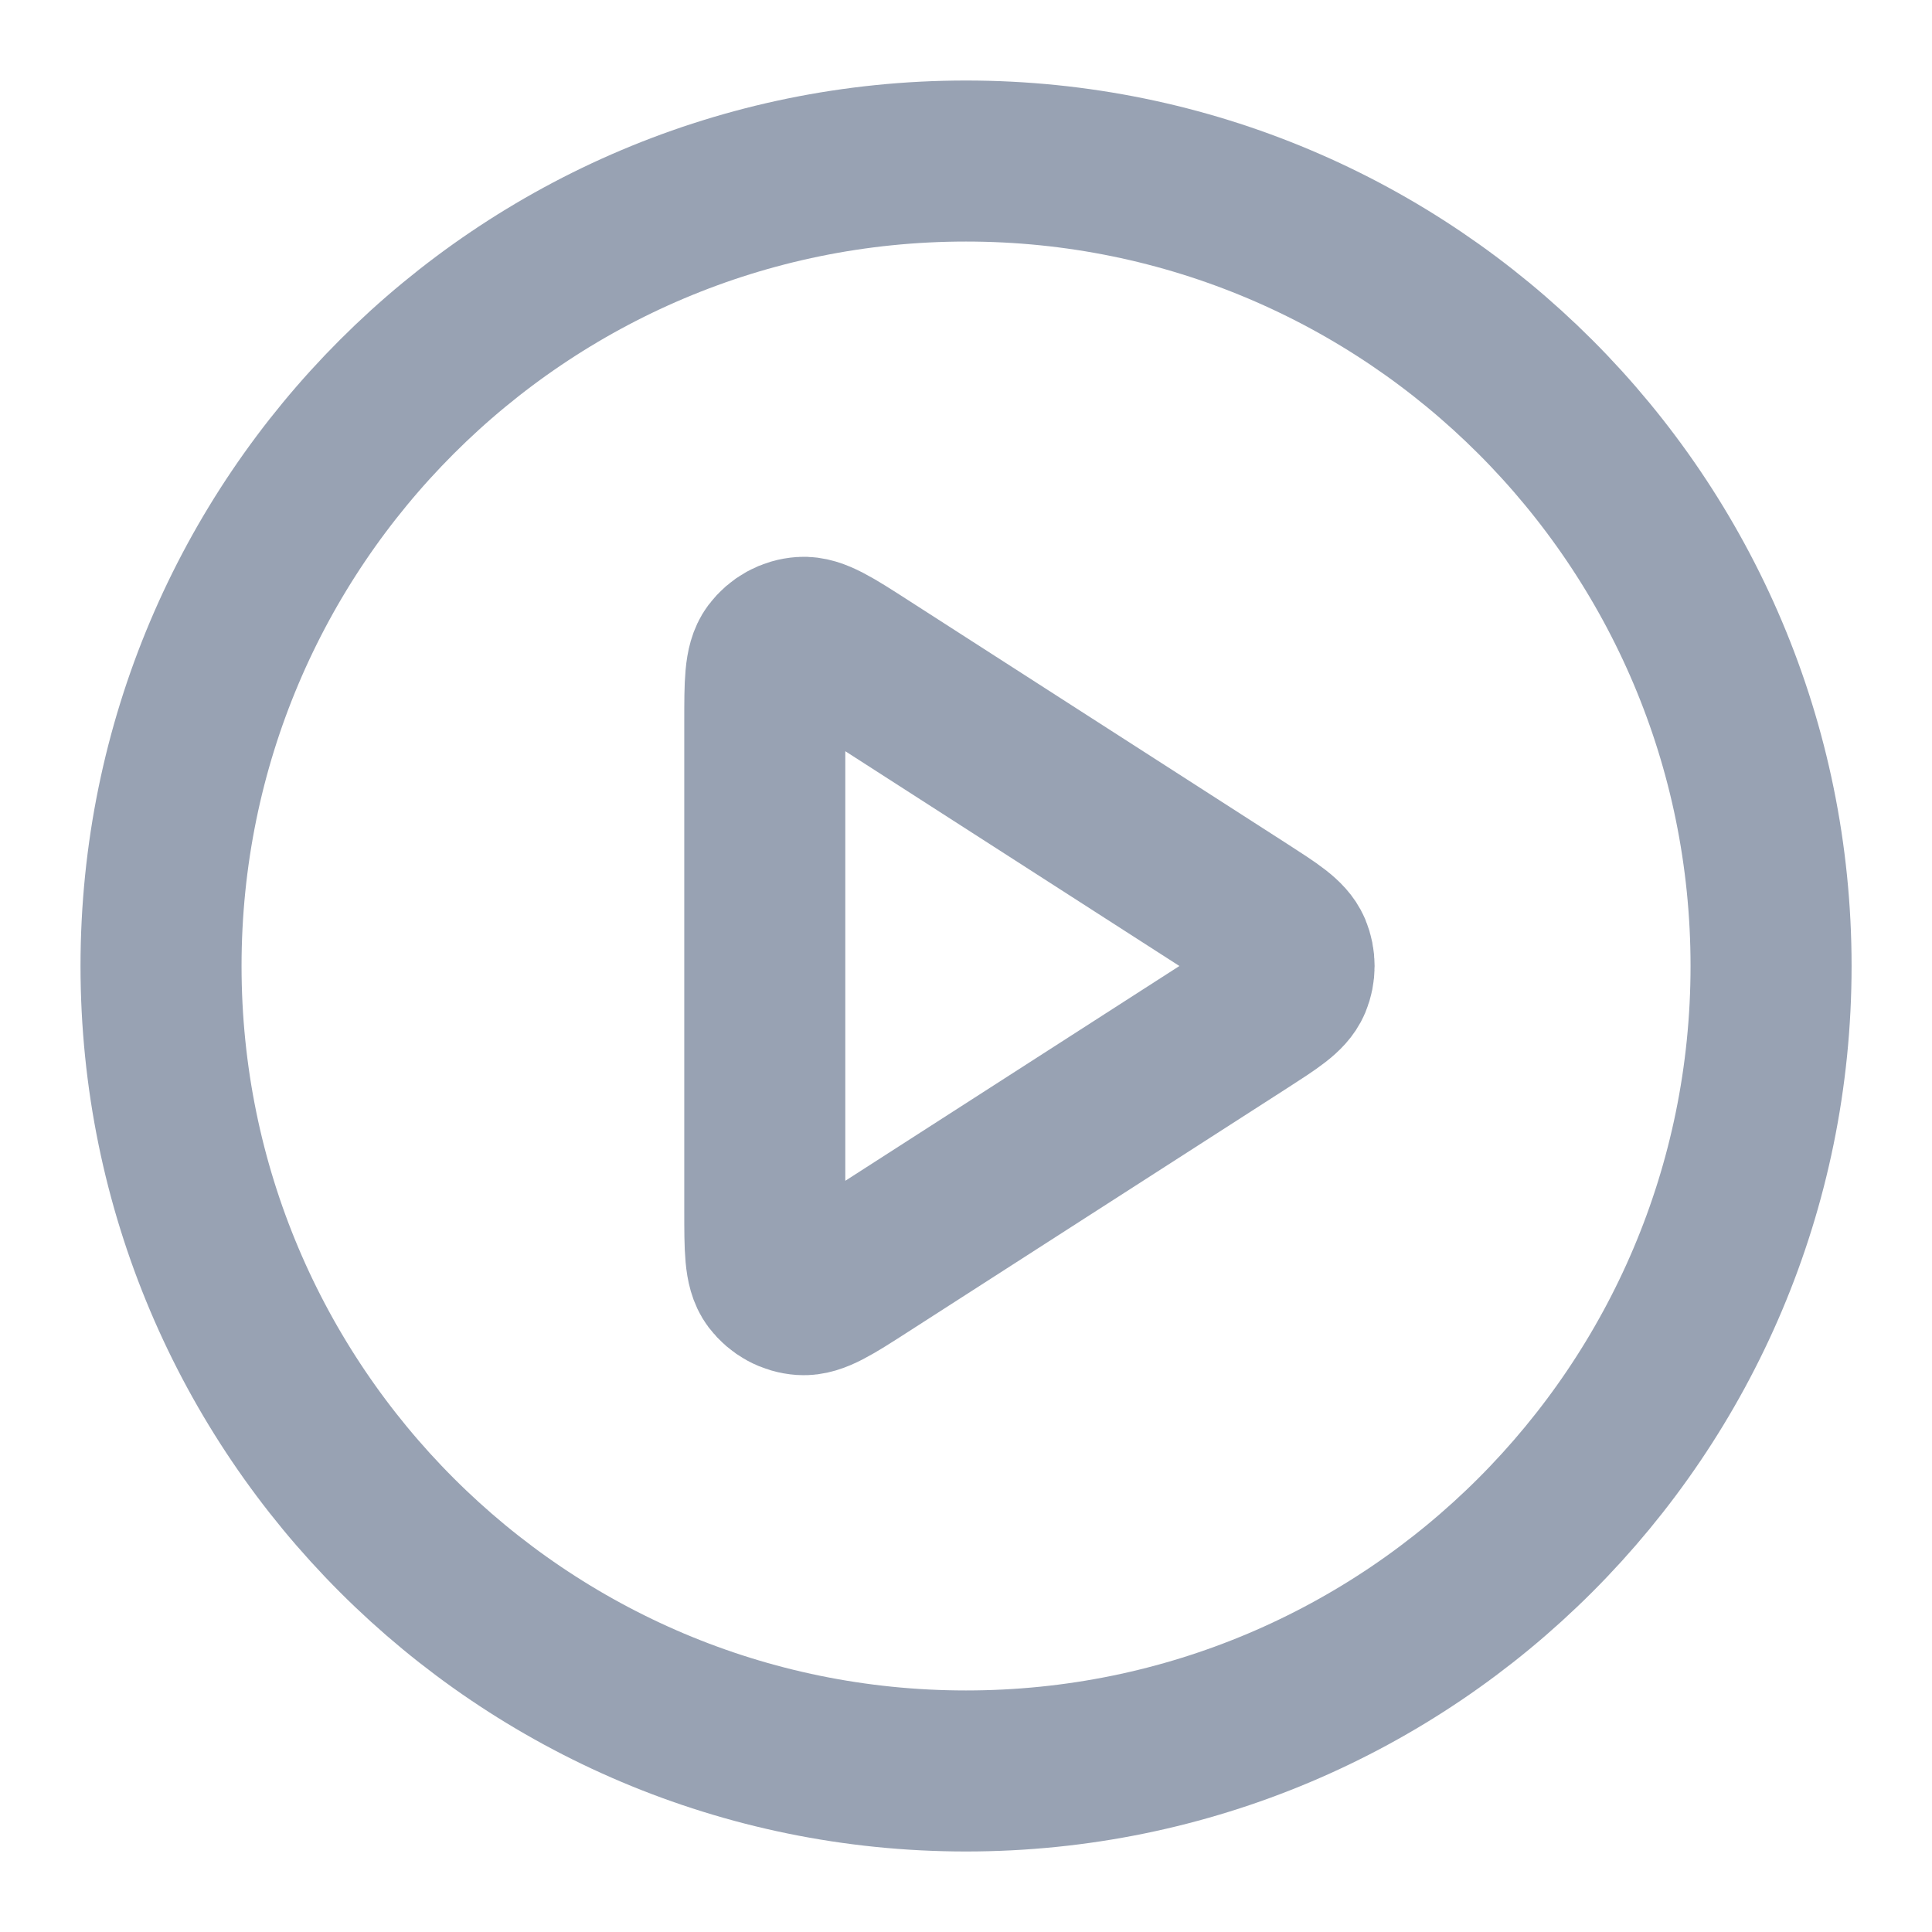
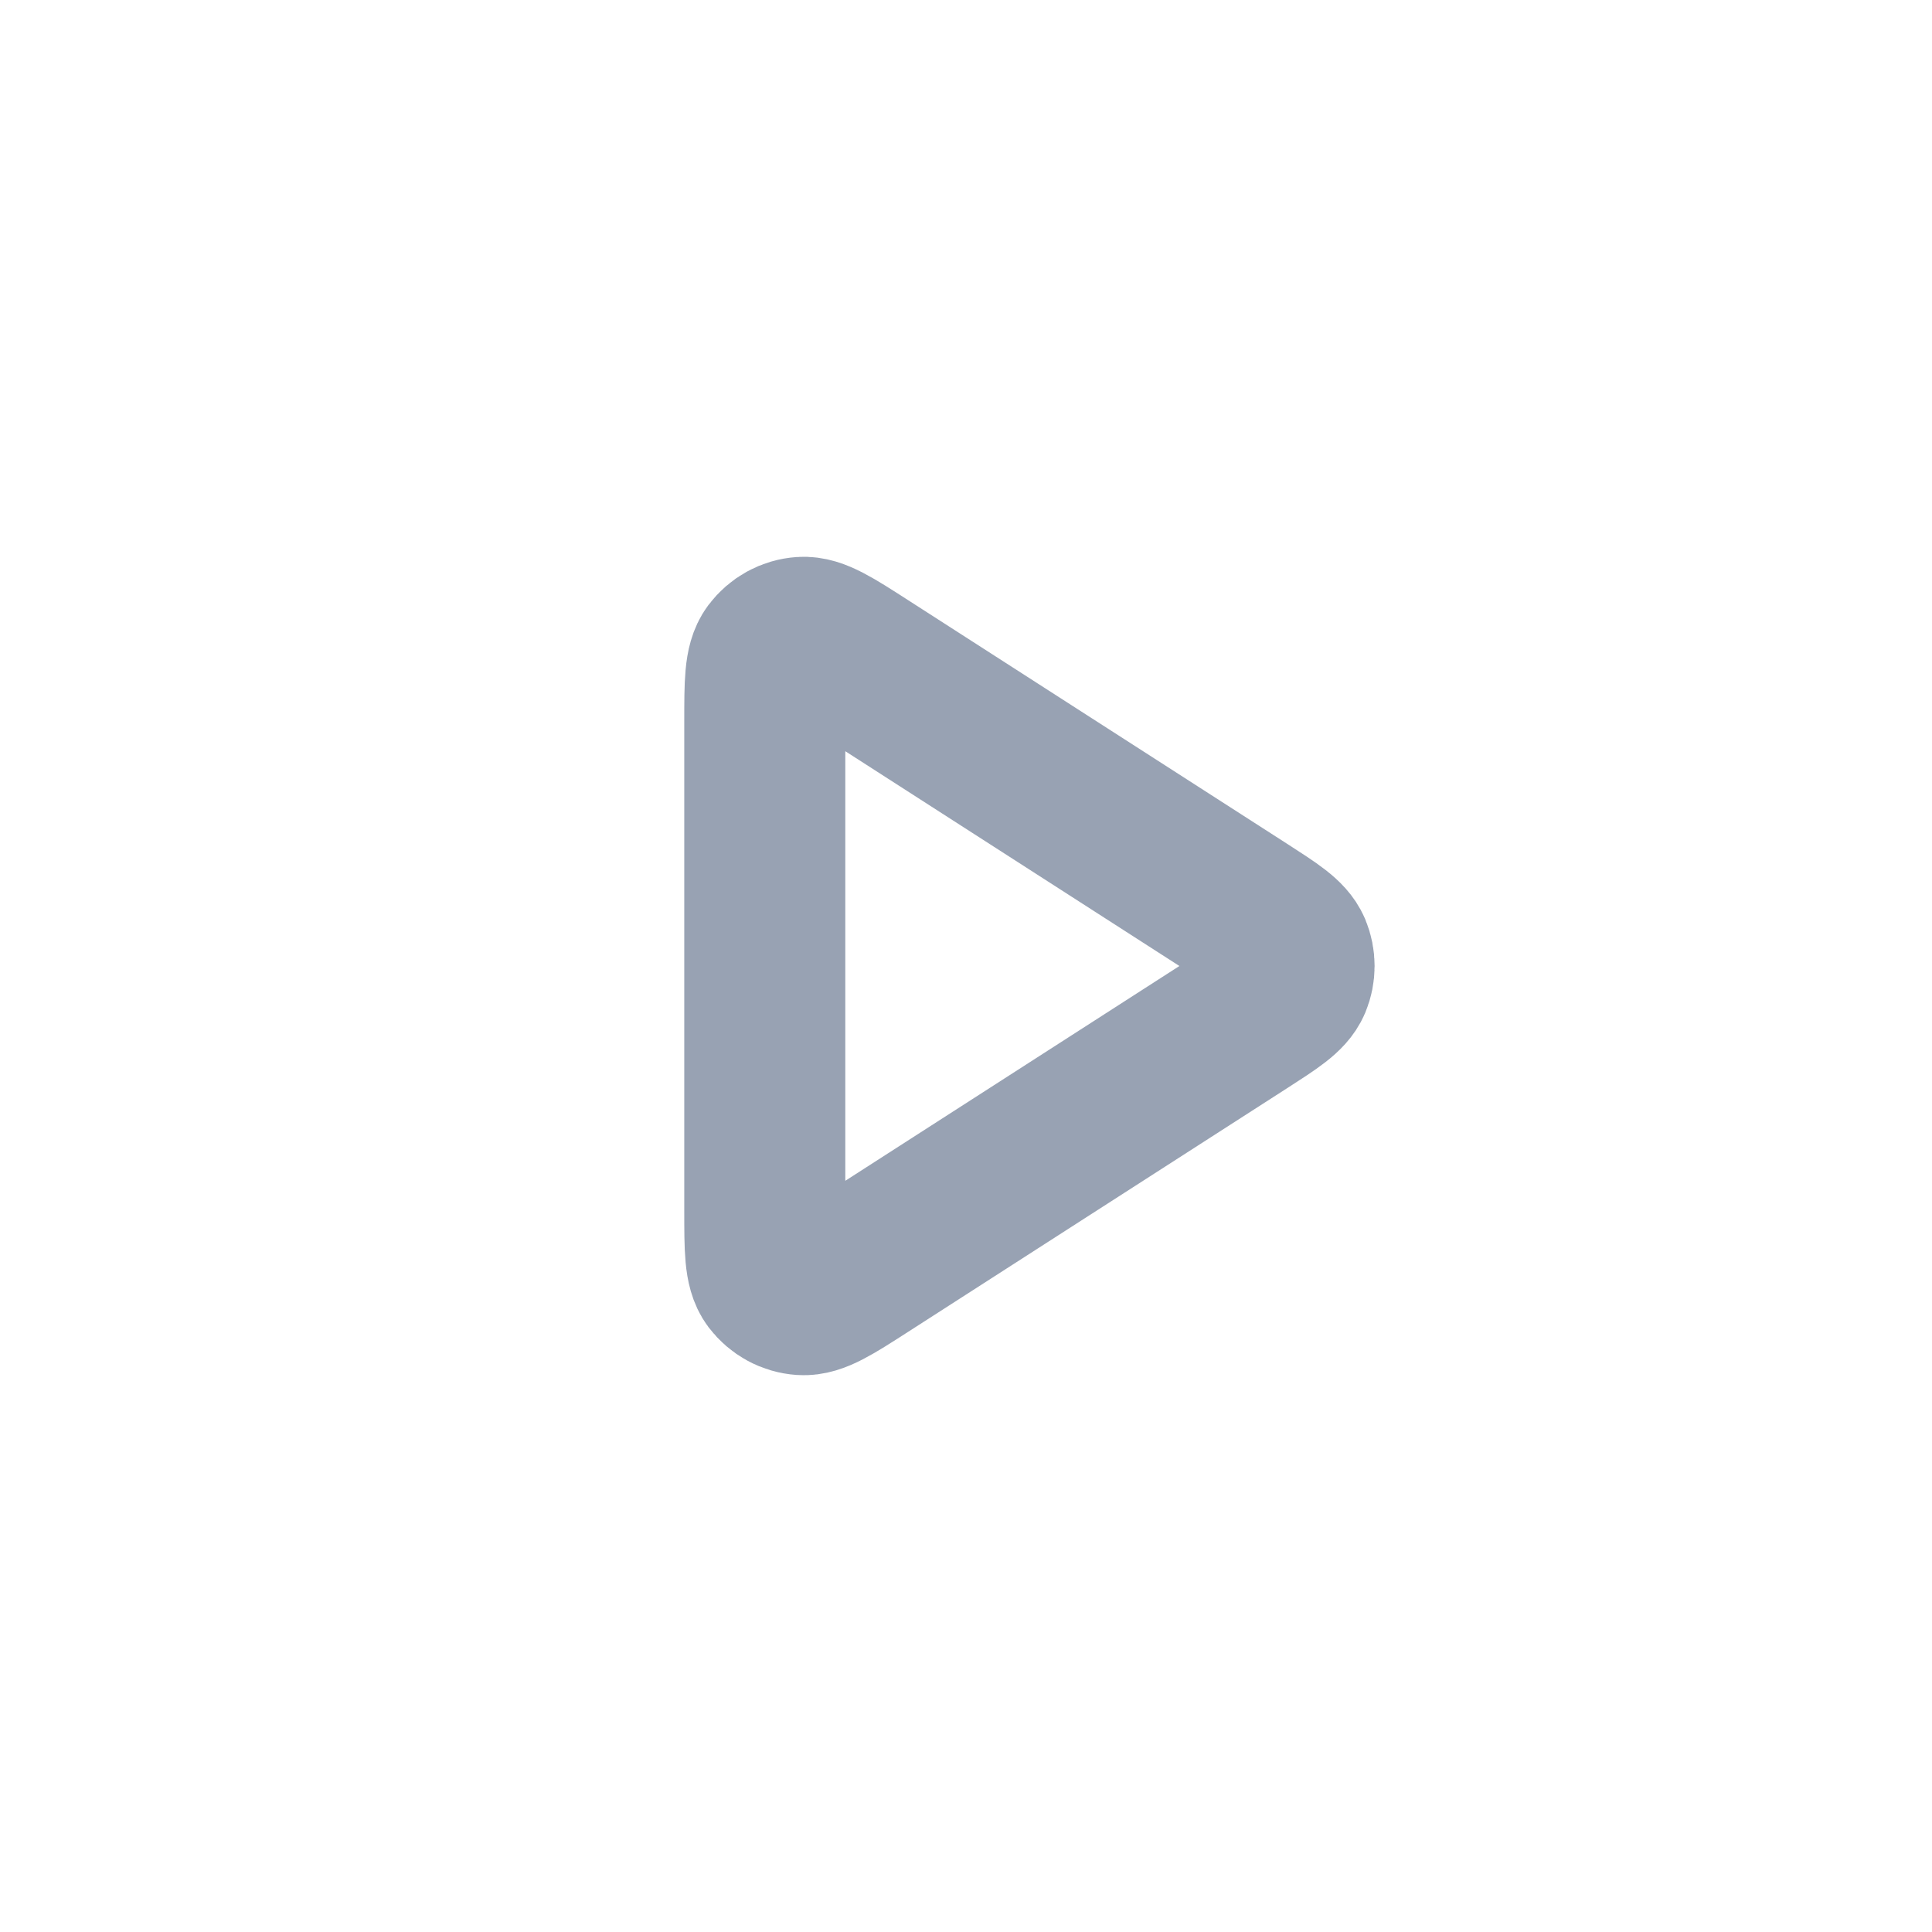
<svg xmlns="http://www.w3.org/2000/svg" width="20" height="20" viewBox="0 0 20 20" fill="none">
-   <path d="M10 18.333C14.603 18.333 18.334 14.602 18.334 10C18.334 5.398 14.603 1.667 10 1.667C5.398 1.667 1.667 5.398 1.667 10C1.667 14.602 5.398 18.333 10 18.333Z" stroke="#98A2B3" stroke-width="1.667" stroke-linecap="round" stroke-linejoin="round" />
  <path d="M7.917 7.471C7.917 7.073 7.917 6.875 8 6.764C8.073 6.667 8.183 6.606 8.304 6.598C8.442 6.588 8.61 6.695 8.944 6.91L12.878 9.439C13.168 9.626 13.313 9.719 13.364 9.838C13.407 9.942 13.407 10.059 13.364 10.162C13.313 10.281 13.168 10.374 12.878 10.561L8.944 13.09C8.61 13.305 8.442 13.412 8.304 13.402C8.183 13.394 8.073 13.333 8 13.237C7.917 13.126 7.917 12.927 7.917 12.529V7.471Z" stroke="#98A2B3" stroke-width="1.667" stroke-linecap="round" stroke-linejoin="round" />
</svg>